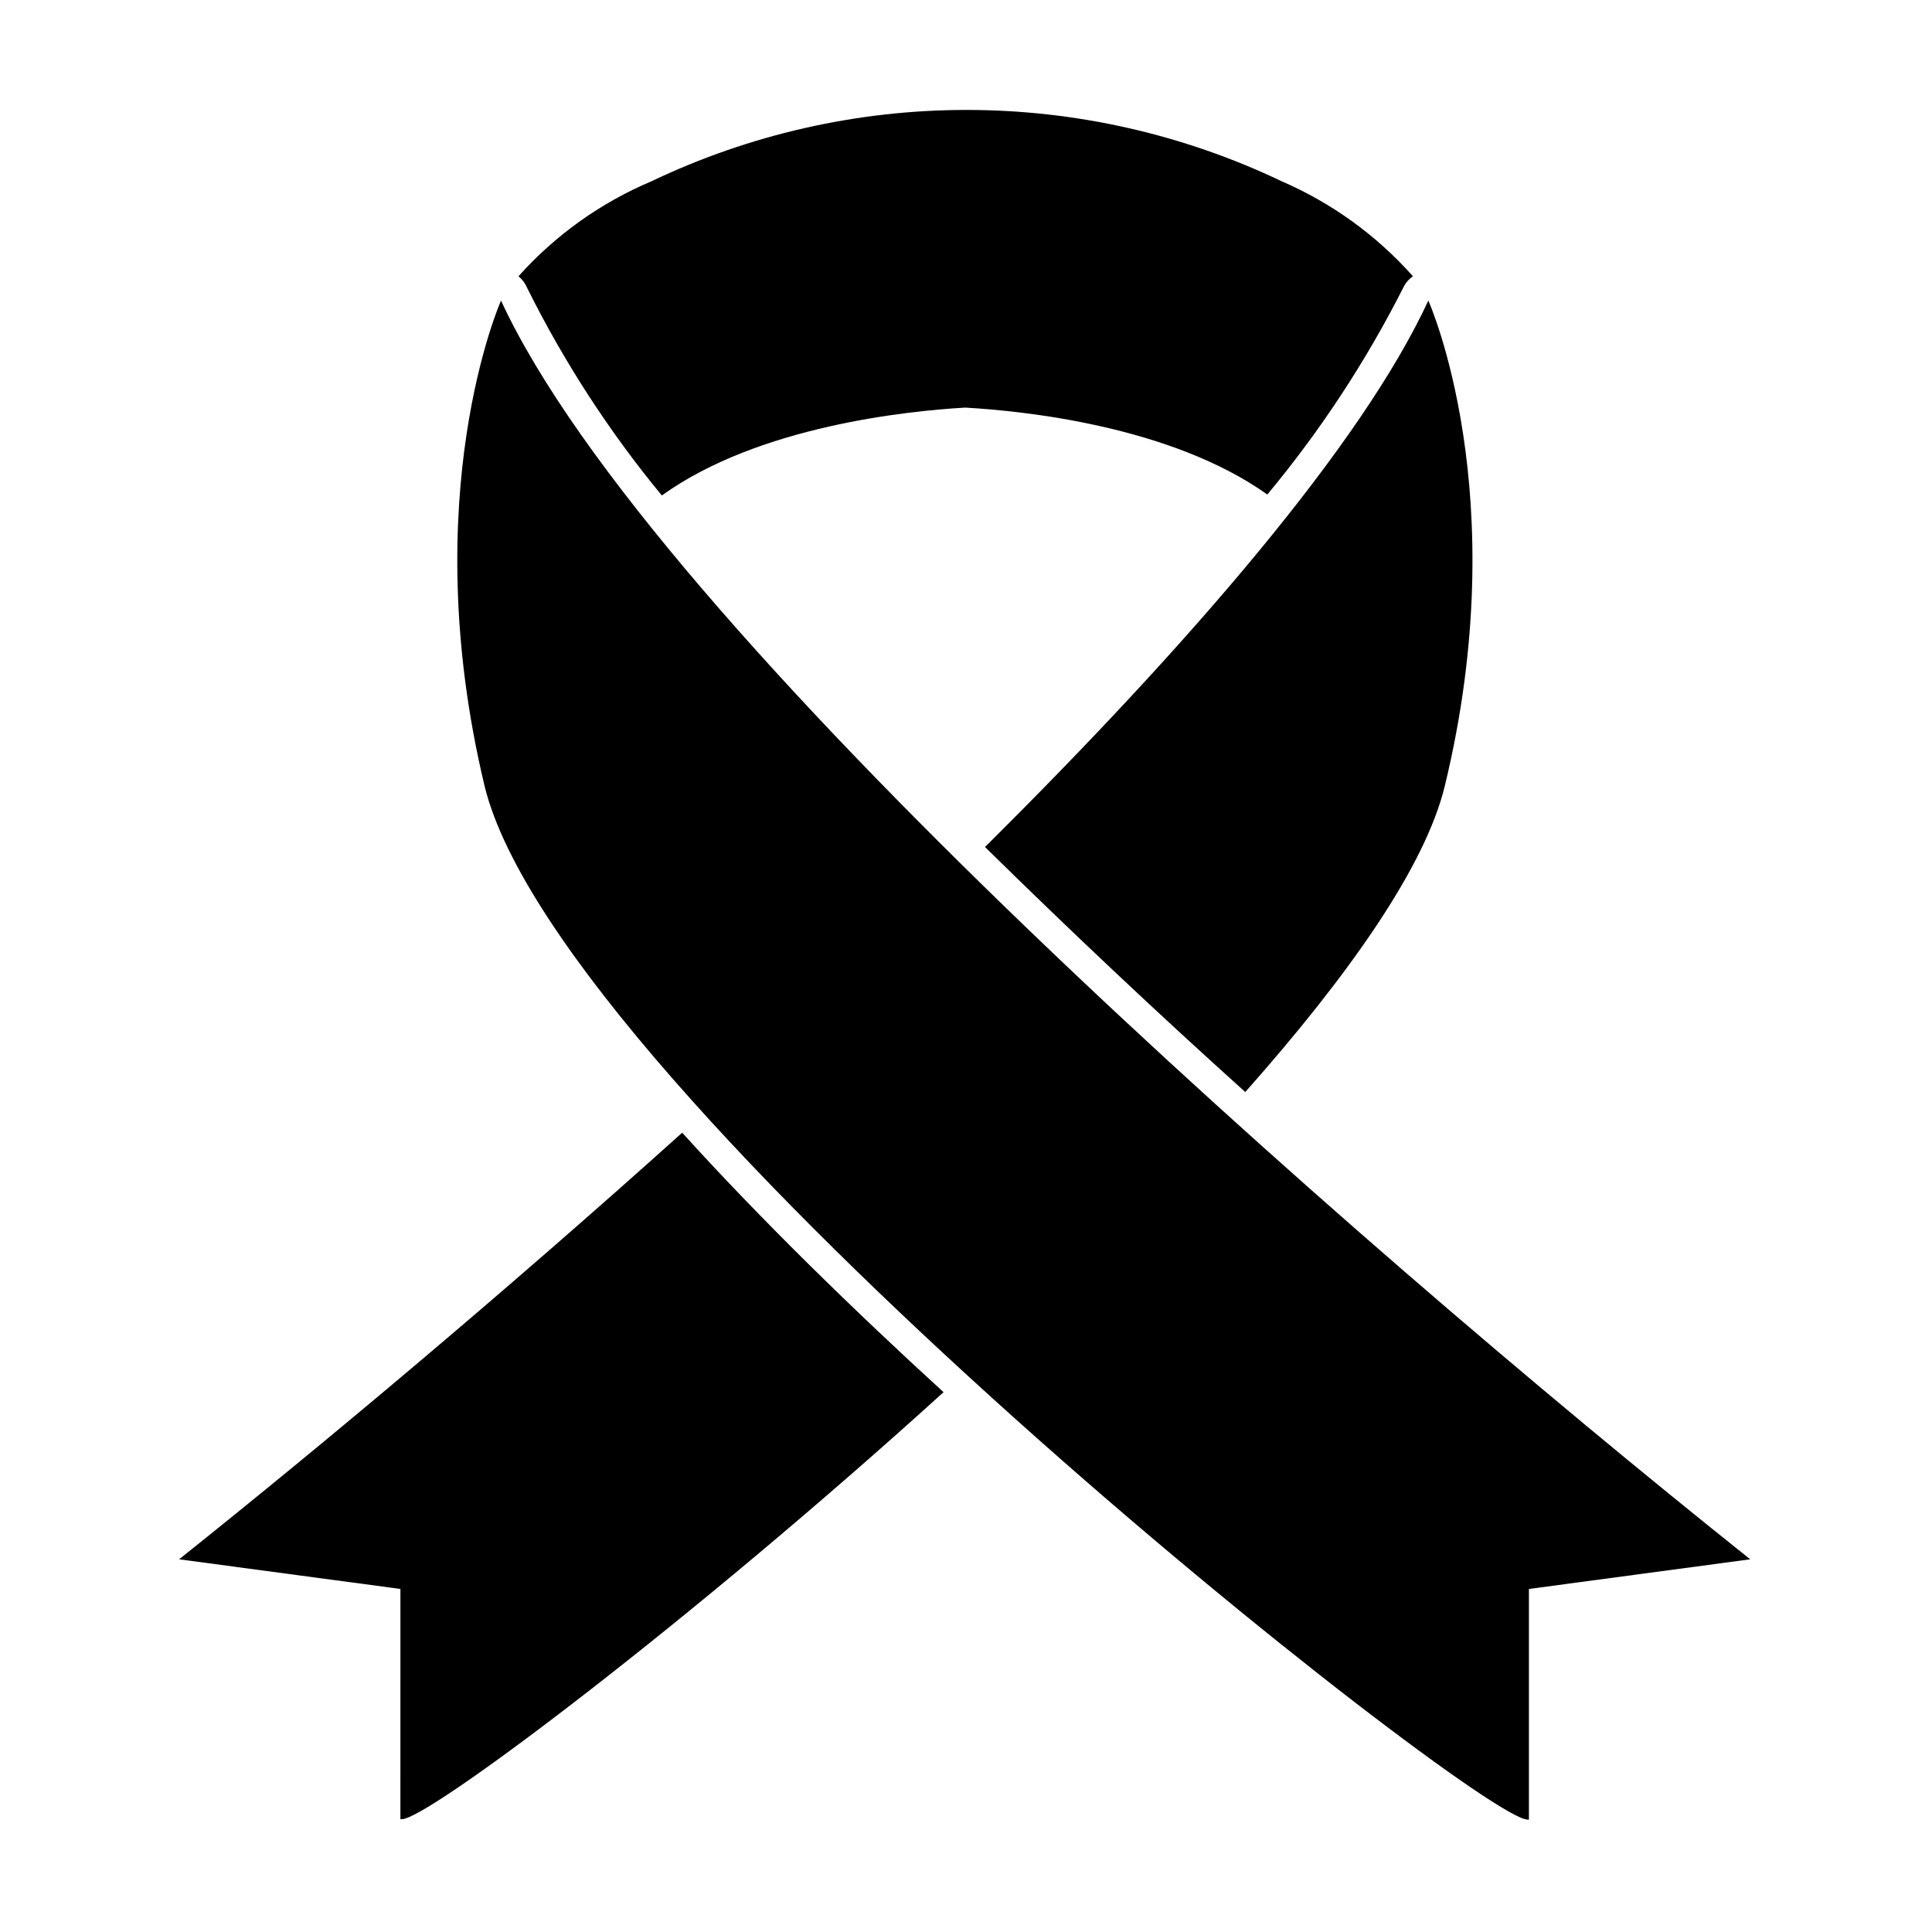
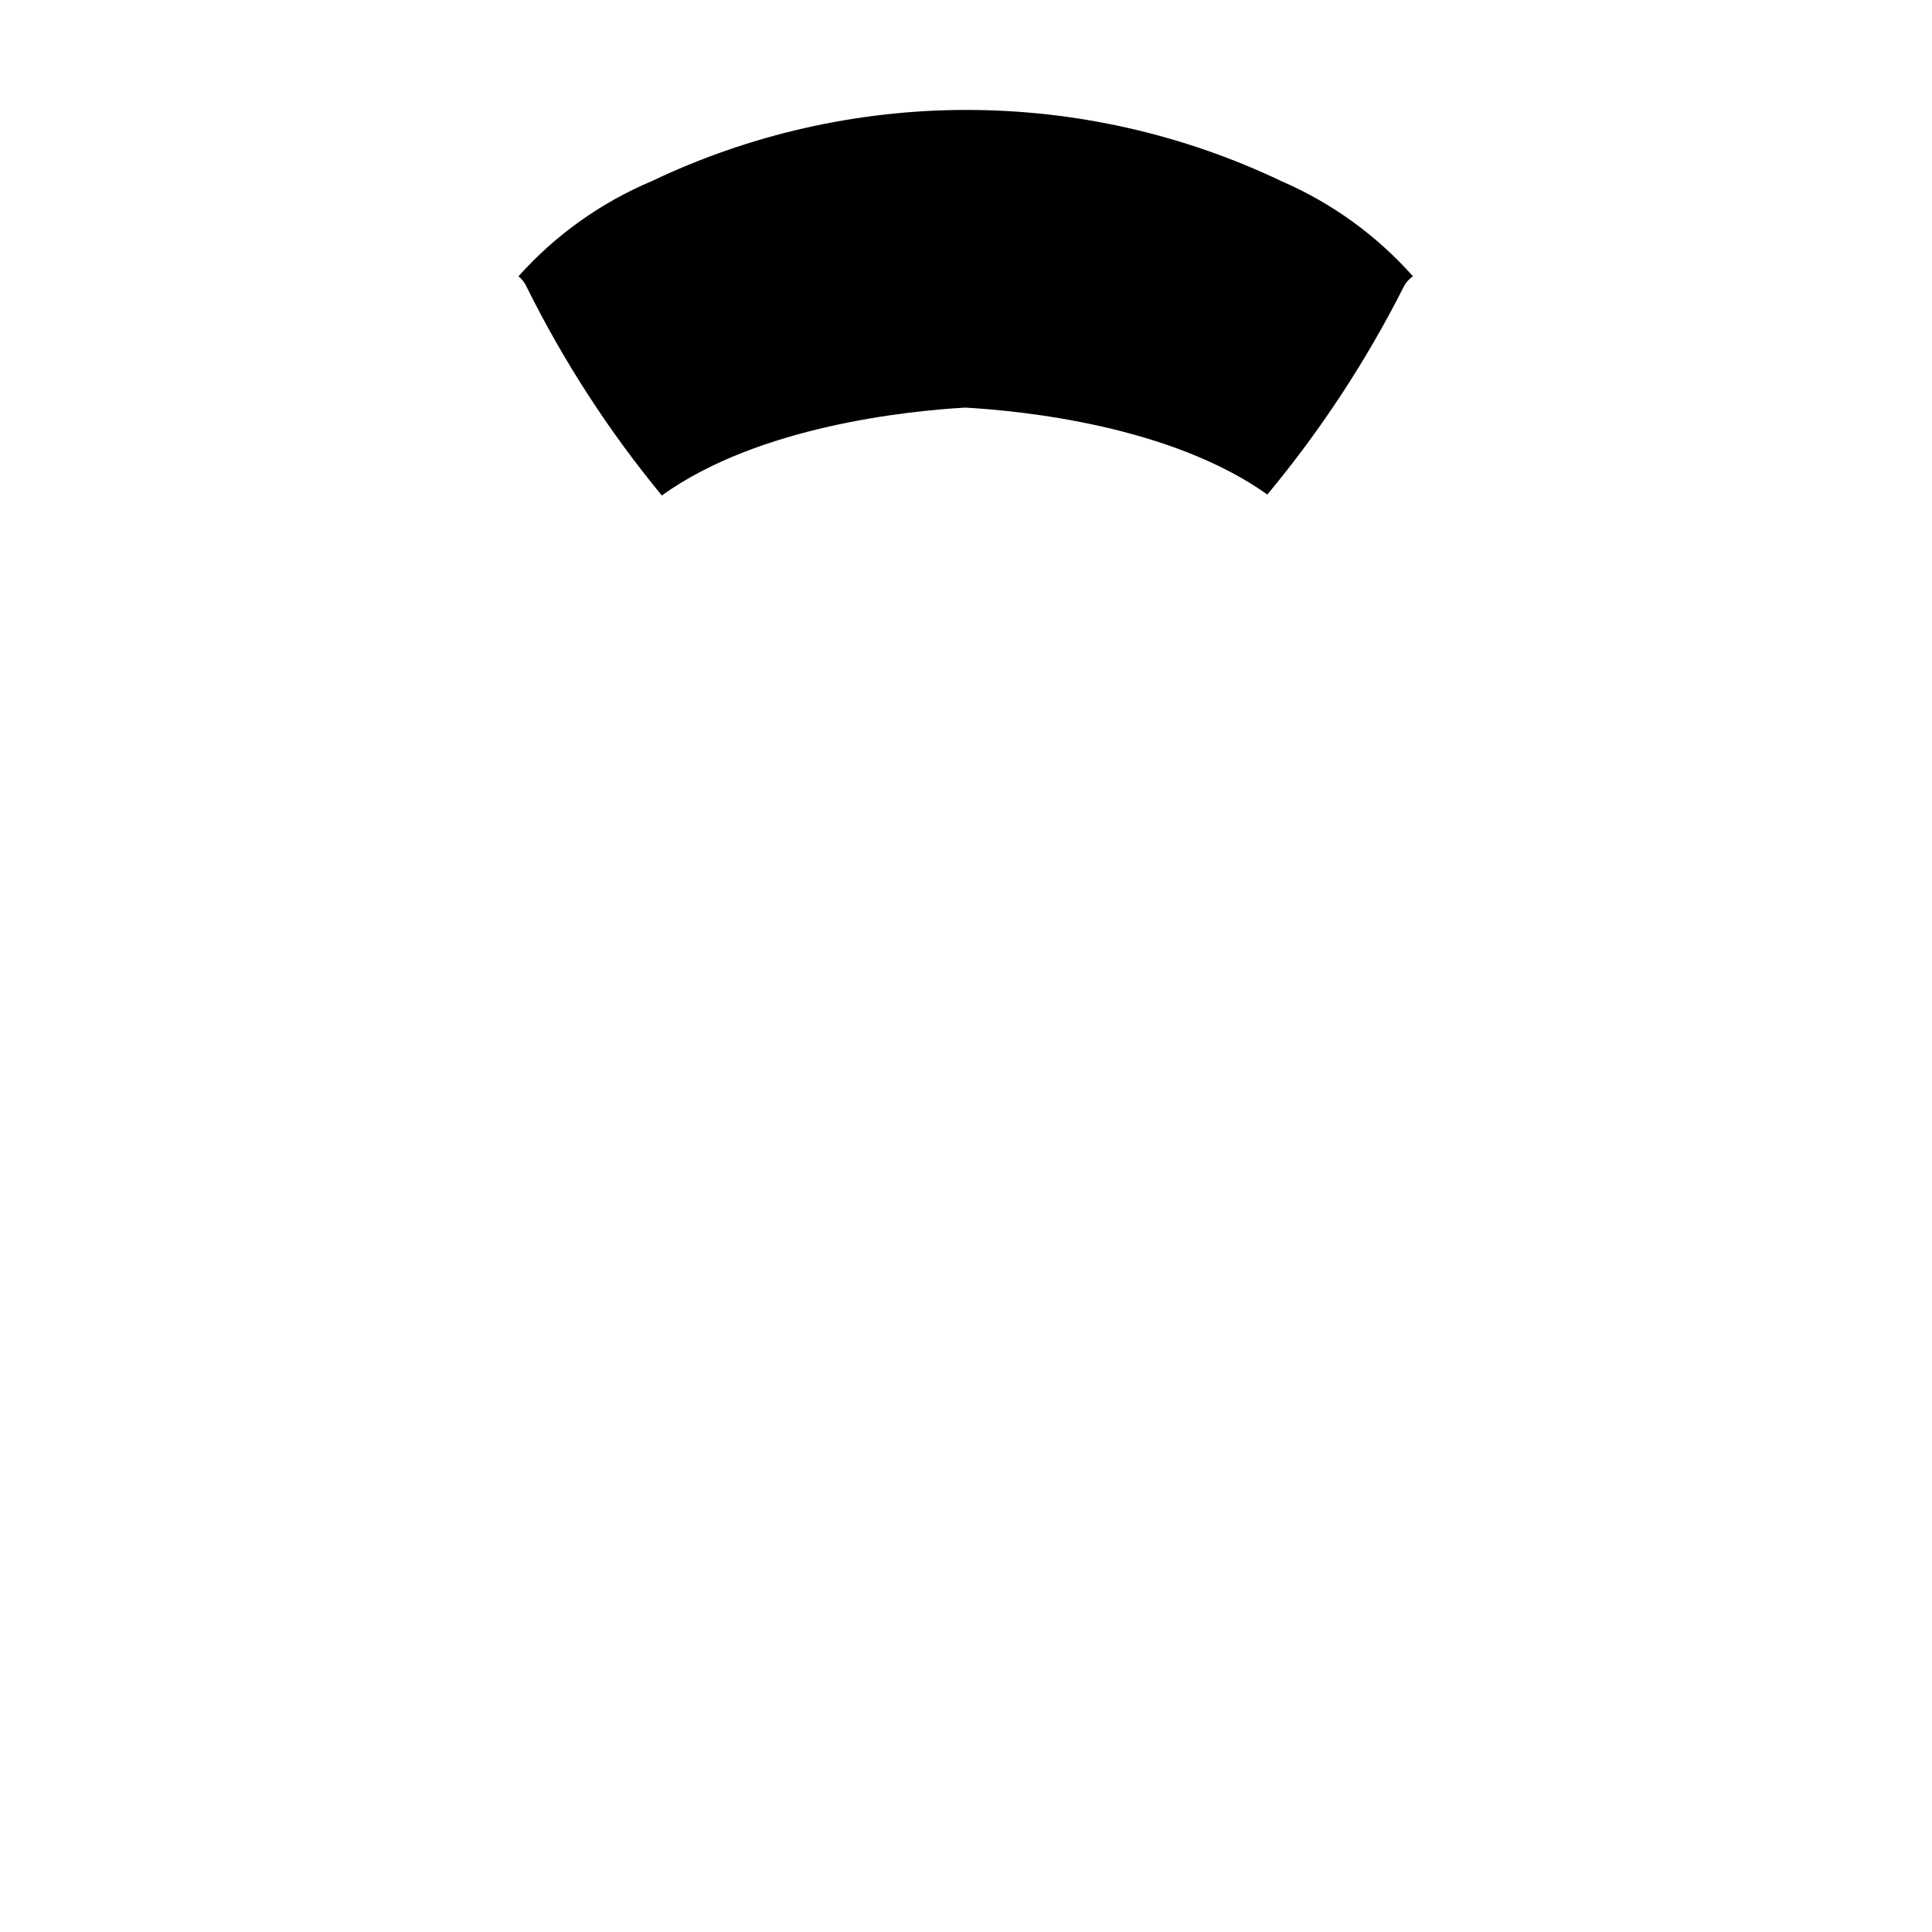
<svg xmlns="http://www.w3.org/2000/svg" fill="#000000" width="800px" height="800px" version="1.1" viewBox="144 144 512 512">
  <g>
    <path d="m283.67 220.24c9.77 19.656 21.754 38.133 35.723 55.066 25.695-18.488 65.496-22.418 80.207-23.277l0.402 0.004c14.863 0.855 54.16 4.734 79.855 23.023h-0.004c14.027-16.863 26.109-35.25 36.023-54.816 0.57-1.219 1.457-2.262 2.57-3.023-9.629-10.836-21.512-19.434-34.812-25.188-26.074-12.441-54.598-18.895-83.484-18.895-28.887 0-57.41 6.453-83.48 18.895-13.473 5.684-25.52 14.285-35.266 25.188 0.984 0.812 1.762 1.852 2.266 3.023z" />
-     <path d="m474.01 433.4c27.355-30.832 47.66-59.652 52.852-81.012 18.789-77.336-4.336-128.73-4.336-128.73-17.582 37.988-62.926 90.688-117.49 144.8 22.117 21.762 45.344 43.68 68.973 64.941z" />
-     <path d="m324.78 444.18c-47.41 42.621-95.07 82.523-133.31 113.05l58.645 7.859-0.004 61.012h0.402c6.902 0 75.973-51.844 143.54-113.16-23.375-21.363-47.91-45.191-69.27-68.77z" />
-     <path d="m276.77 223.66s-22.871 51.391-4.332 128.72c20.152 82.273 263.14 273.82 276.34 273.82v0.004c0.133 0.035 0.27 0.035 0.402 0v-61.113l58.645-7.859c-108.07-86.203-291.1-247.07-331.05-333.57z" />
  </g>
</svg>